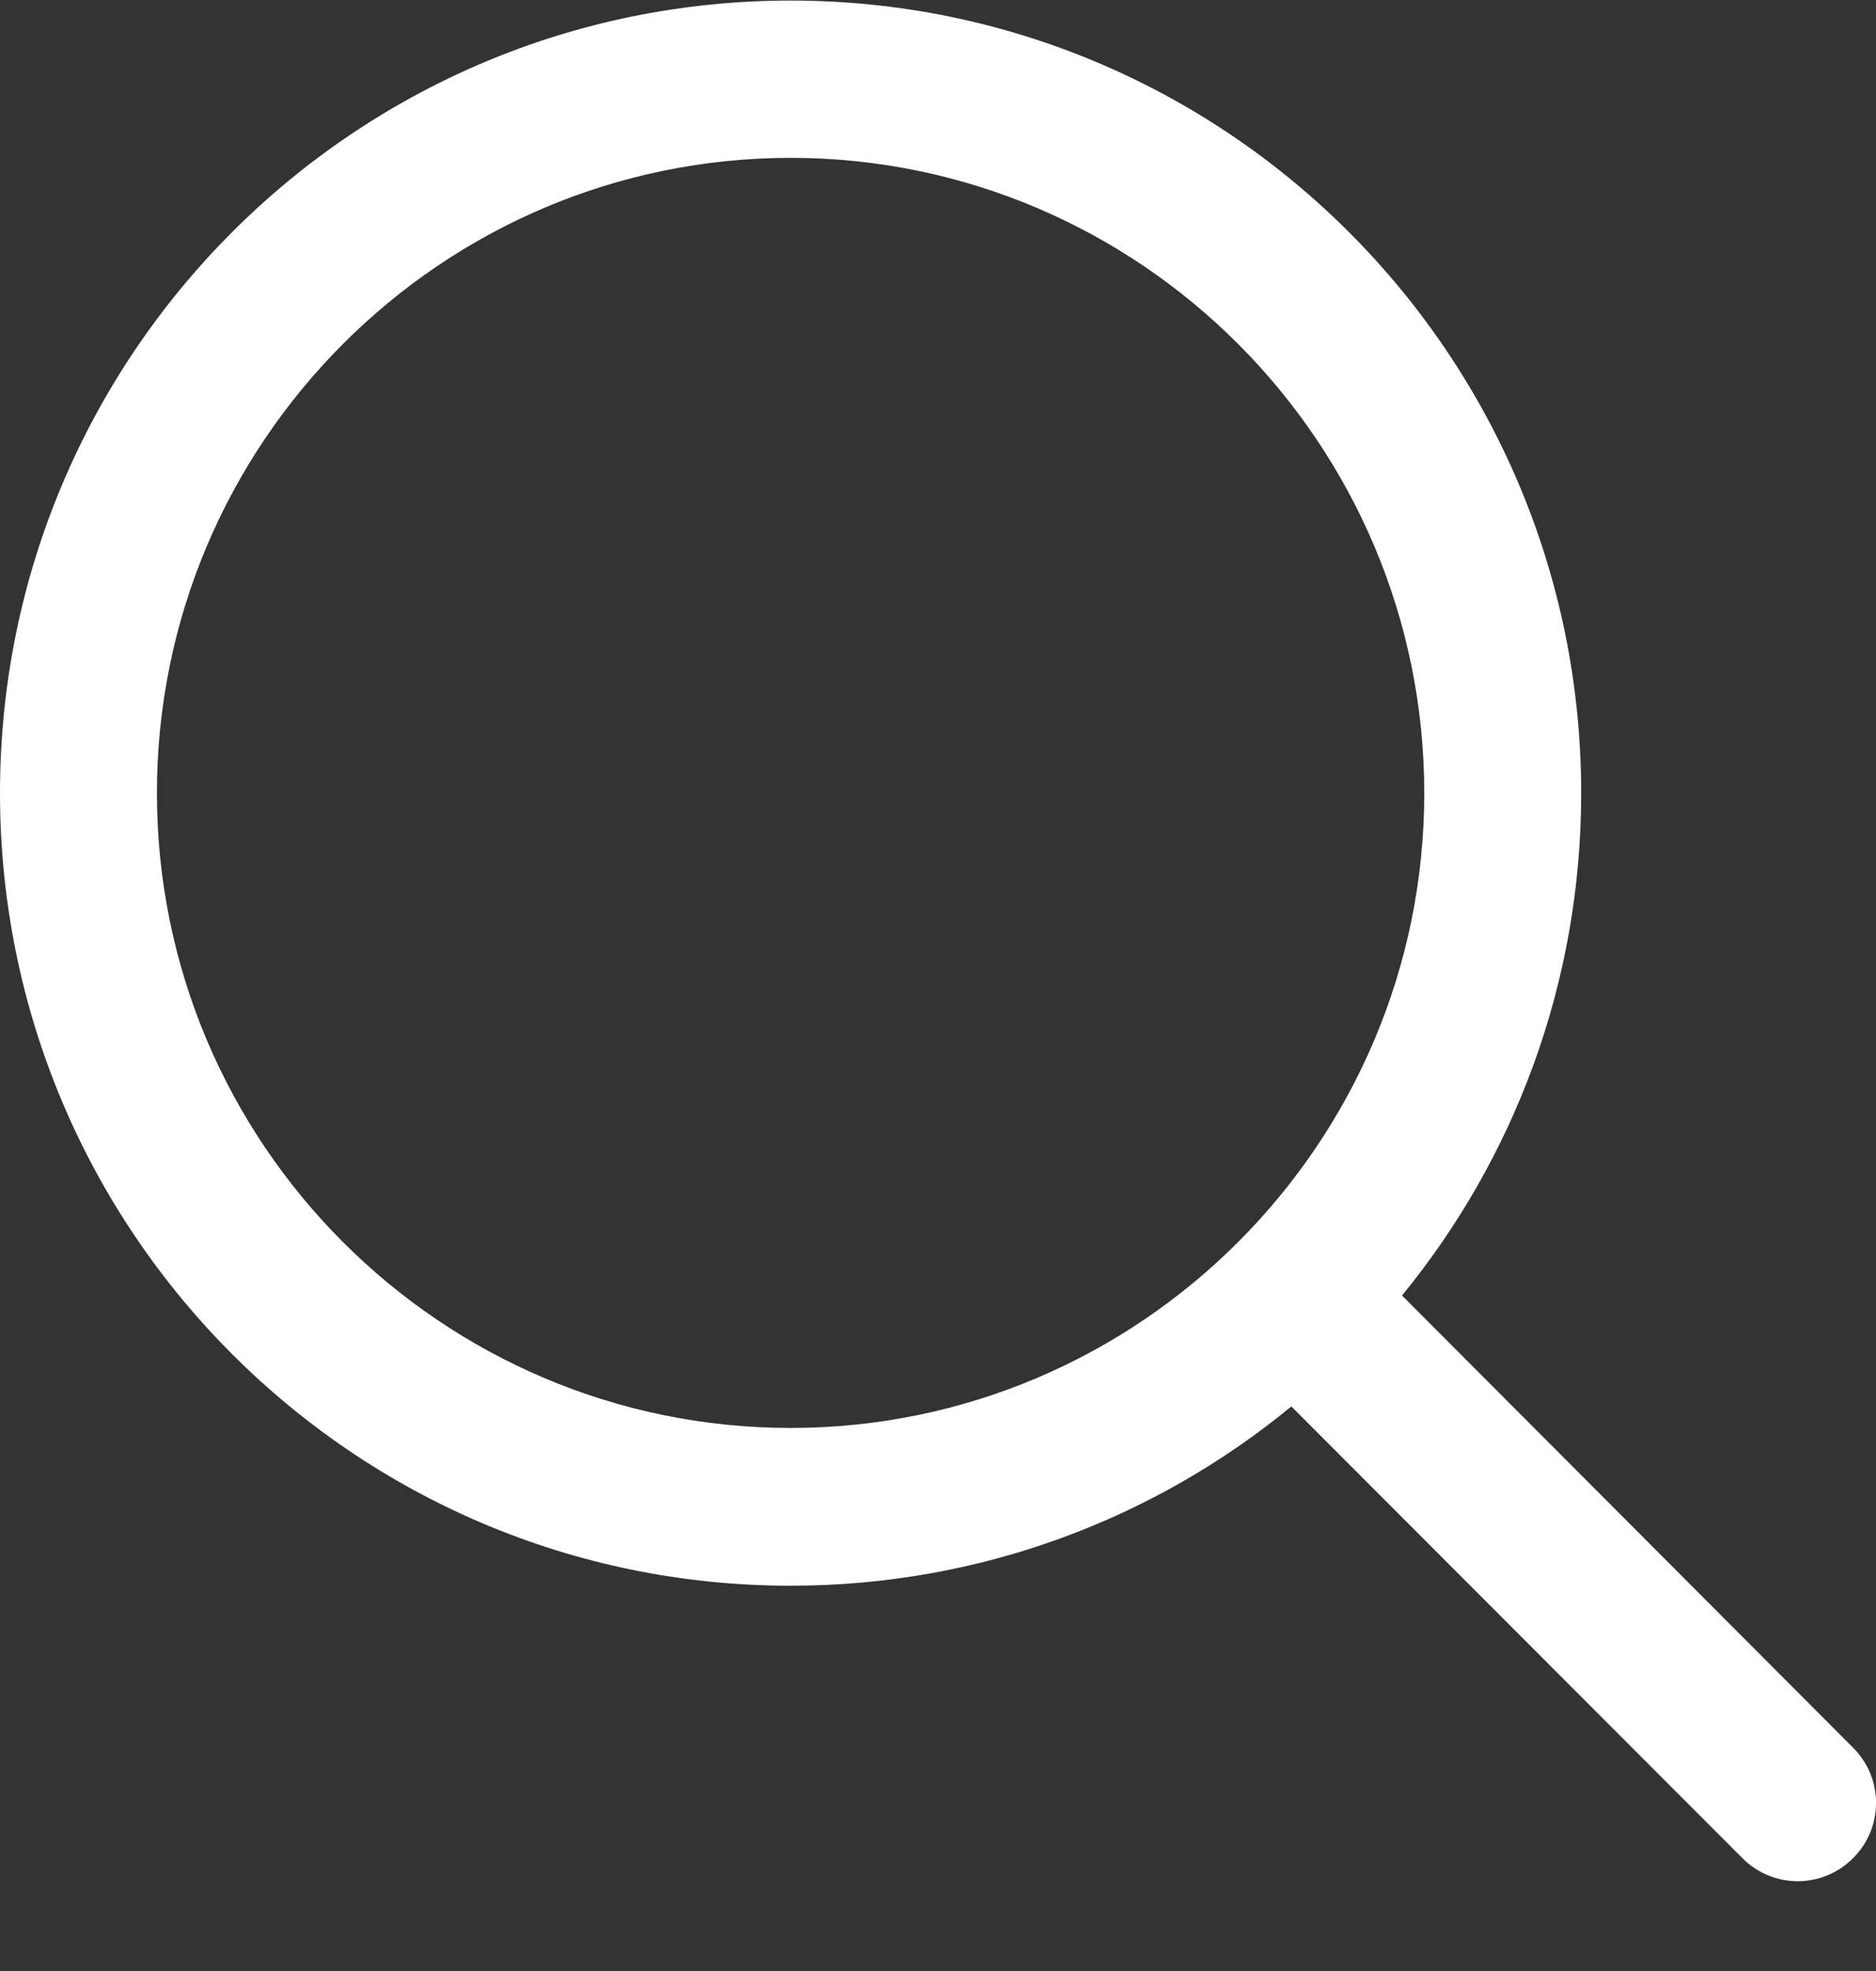
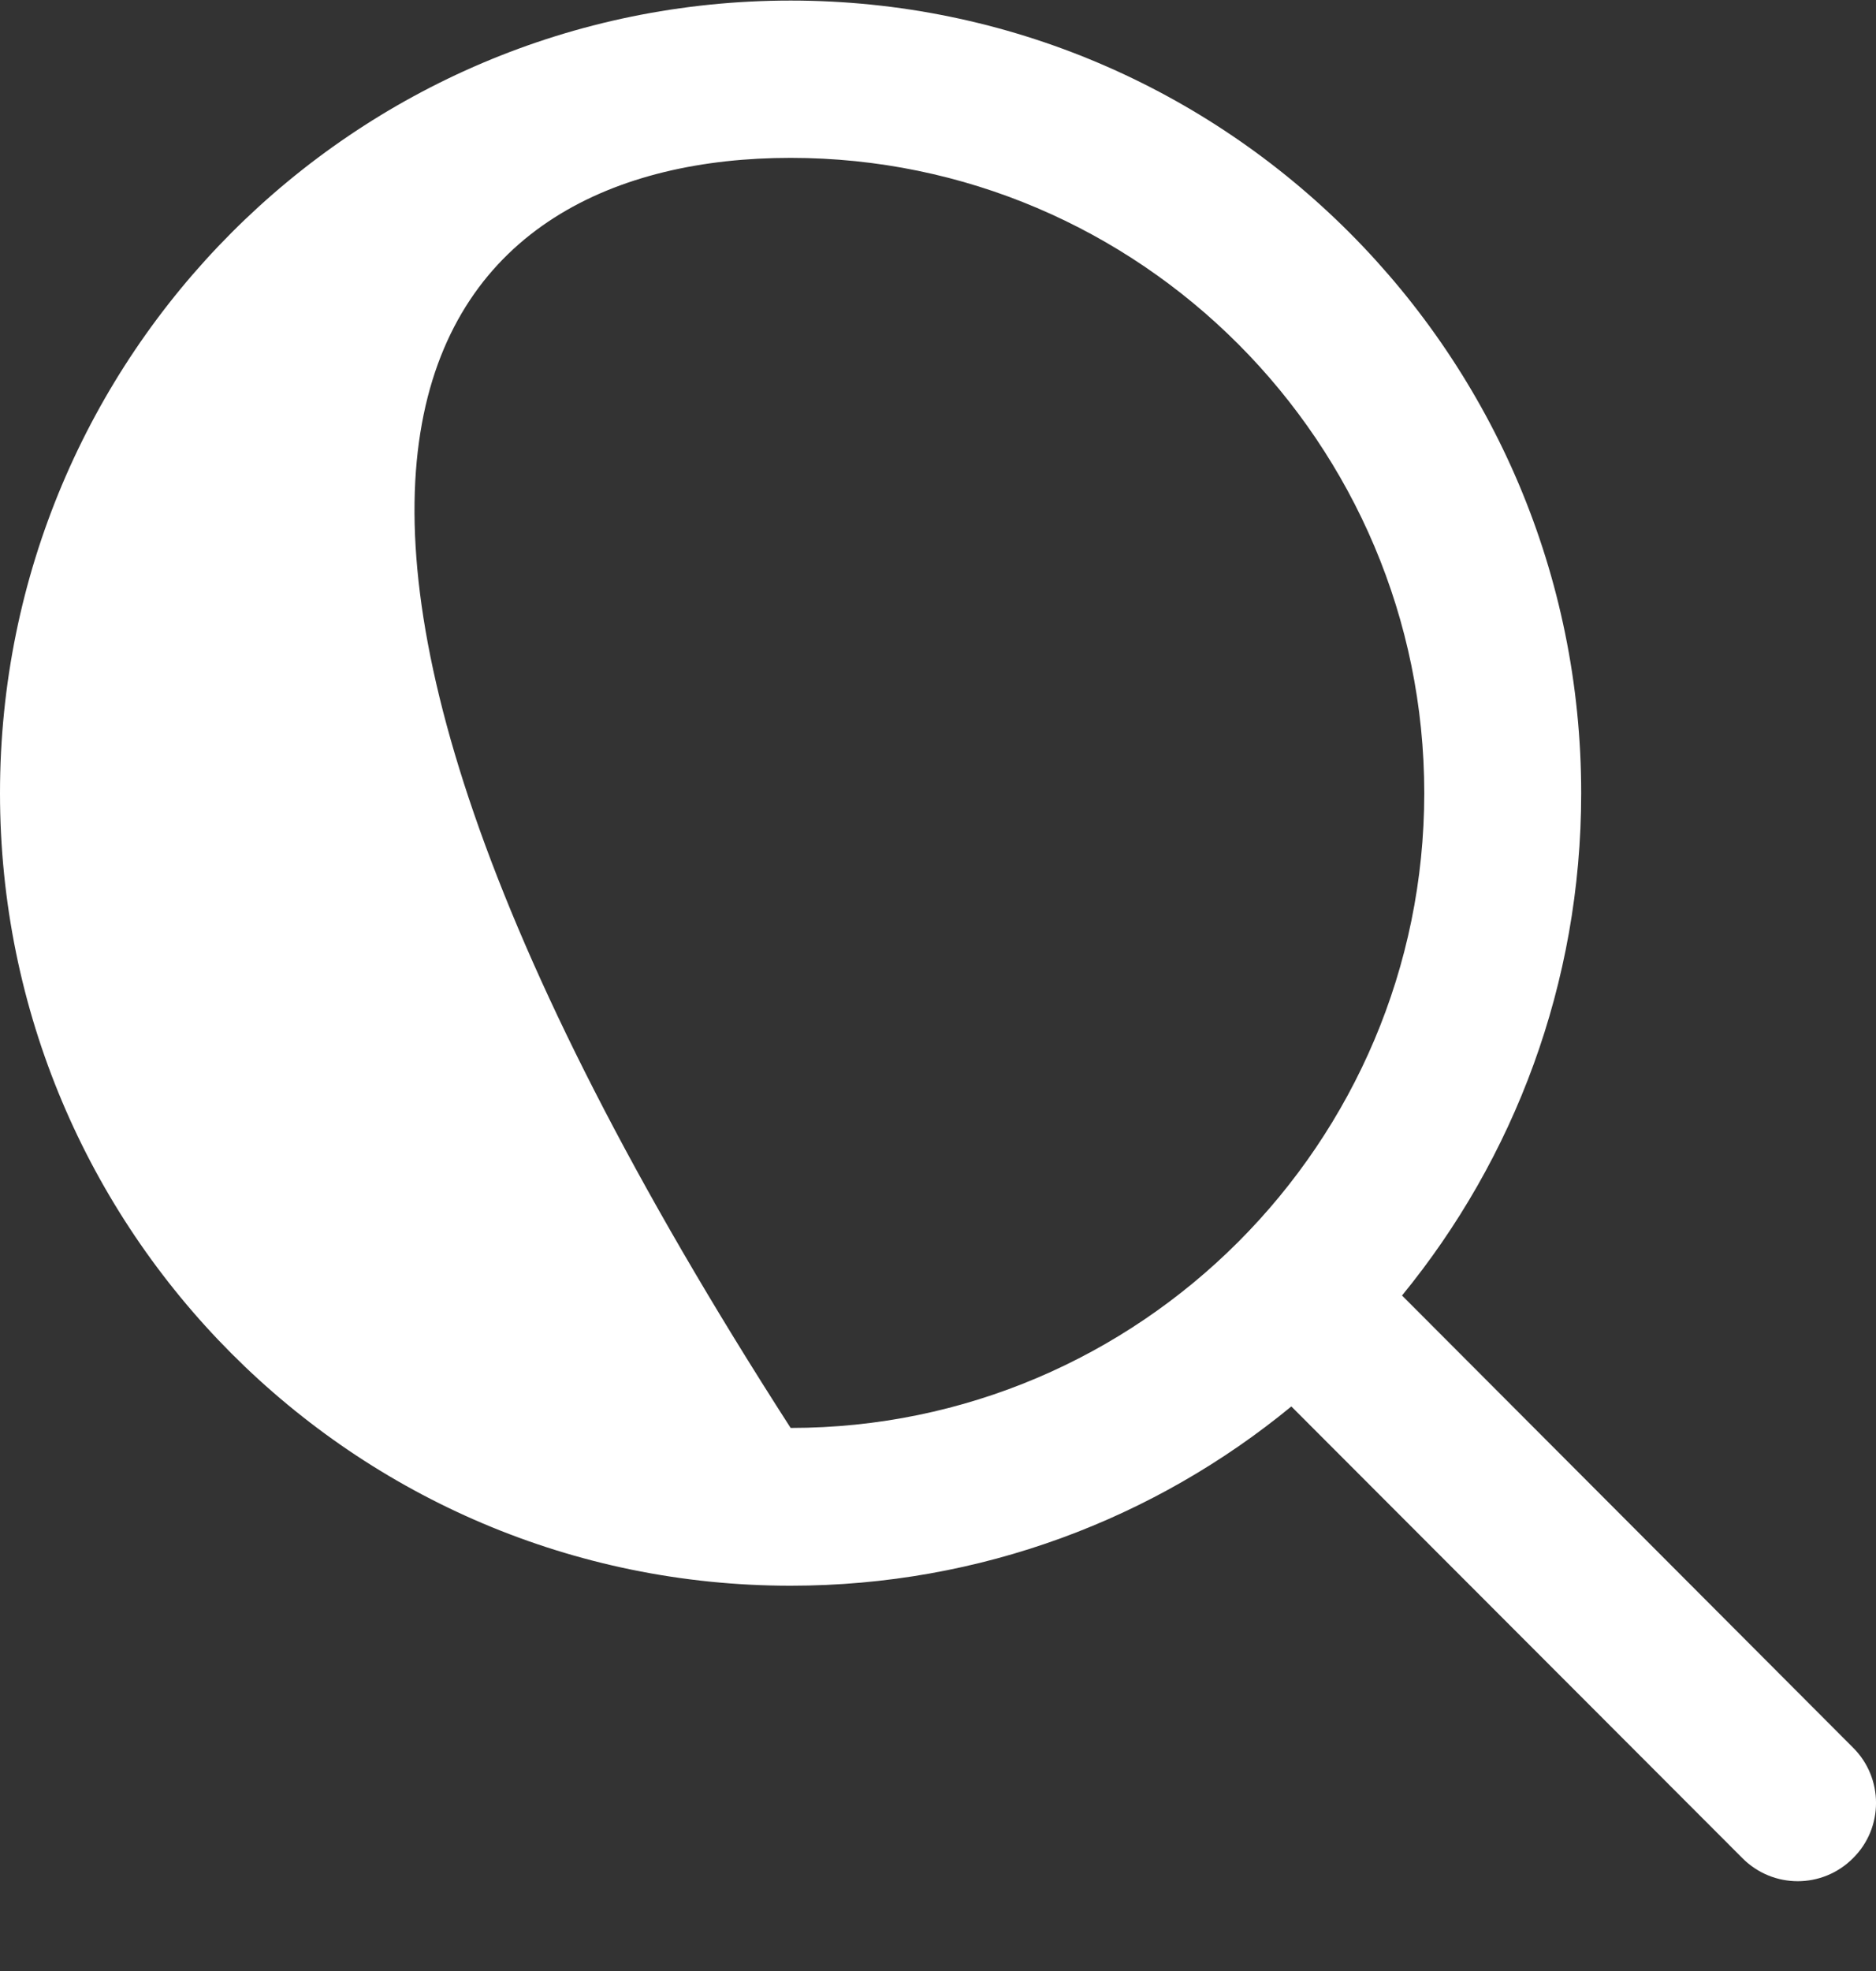
<svg xmlns="http://www.w3.org/2000/svg" width="20" height="21" viewBox="0 0 20 21" fill="none">
  <rect x="0" y="0" width="20" height="21" fill="#333333" stroke="none" />
-   <path d="M19.755 18.62L14.947 13.803C16.139 12.347 16.857 10.483 16.857 8.45C16.857 3.788 13.082 0.006 8.429 0.006C3.771 0.006 0 3.788 0 8.45C0 13.112 3.771 16.895 8.429 16.895C10.457 16.895 12.314 16.179 13.767 14.985L18.576 19.798C18.902 20.125 19.429 20.125 19.755 19.798C20.082 19.475 20.082 18.944 19.755 18.62ZM8.429 15.214C4.702 15.214 1.673 12.18 1.673 8.45C1.673 4.721 4.702 1.682 8.429 1.682C12.151 1.682 15.184 4.721 15.184 8.45C15.184 12.18 12.151 15.214 8.429 15.214Z" fill="white" />
+   <path d="M19.755 18.62L14.947 13.803C16.139 12.347 16.857 10.483 16.857 8.45C16.857 3.788 13.082 0.006 8.429 0.006C3.771 0.006 0 3.788 0 8.45C0 13.112 3.771 16.895 8.429 16.895C10.457 16.895 12.314 16.179 13.767 14.985L18.576 19.798C18.902 20.125 19.429 20.125 19.755 19.798C20.082 19.475 20.082 18.944 19.755 18.62ZM8.429 15.214C1.673 4.721 4.702 1.682 8.429 1.682C12.151 1.682 15.184 4.721 15.184 8.45C15.184 12.18 12.151 15.214 8.429 15.214Z" fill="white" />
</svg>